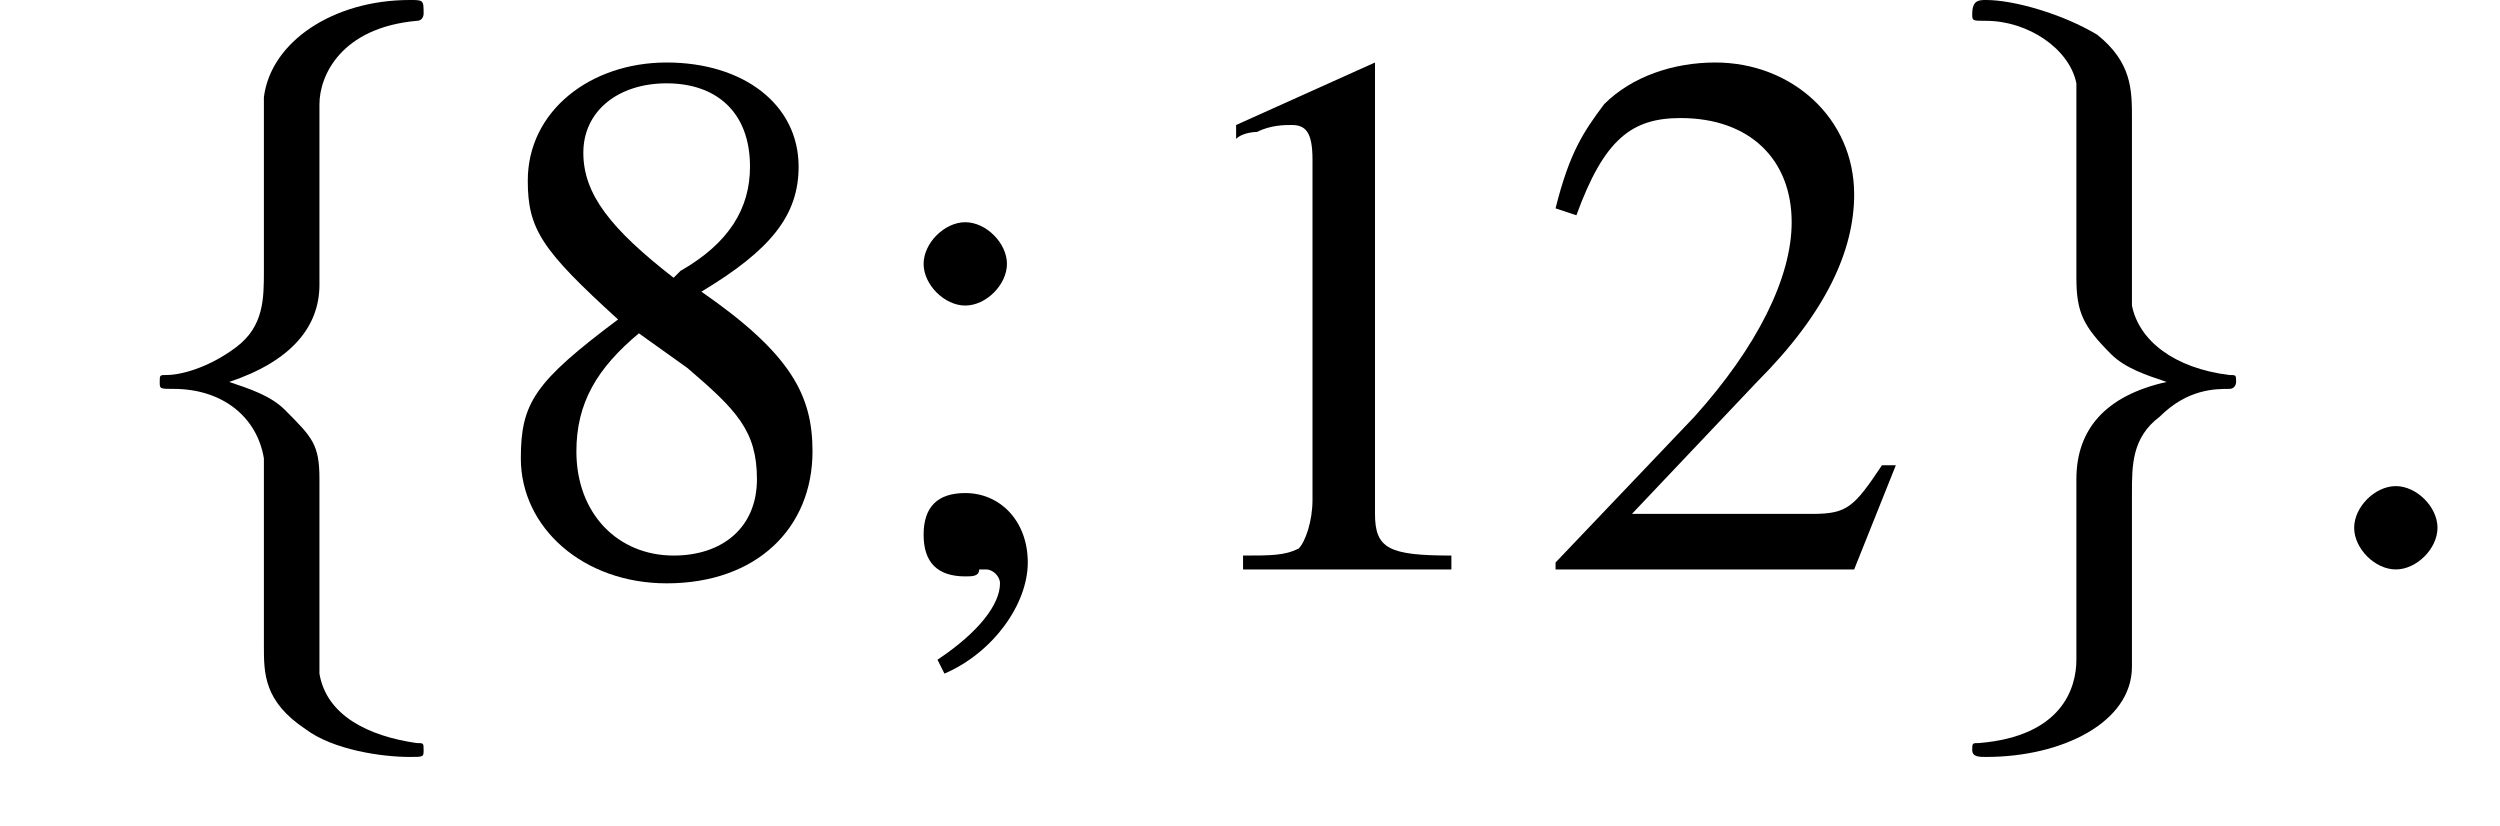
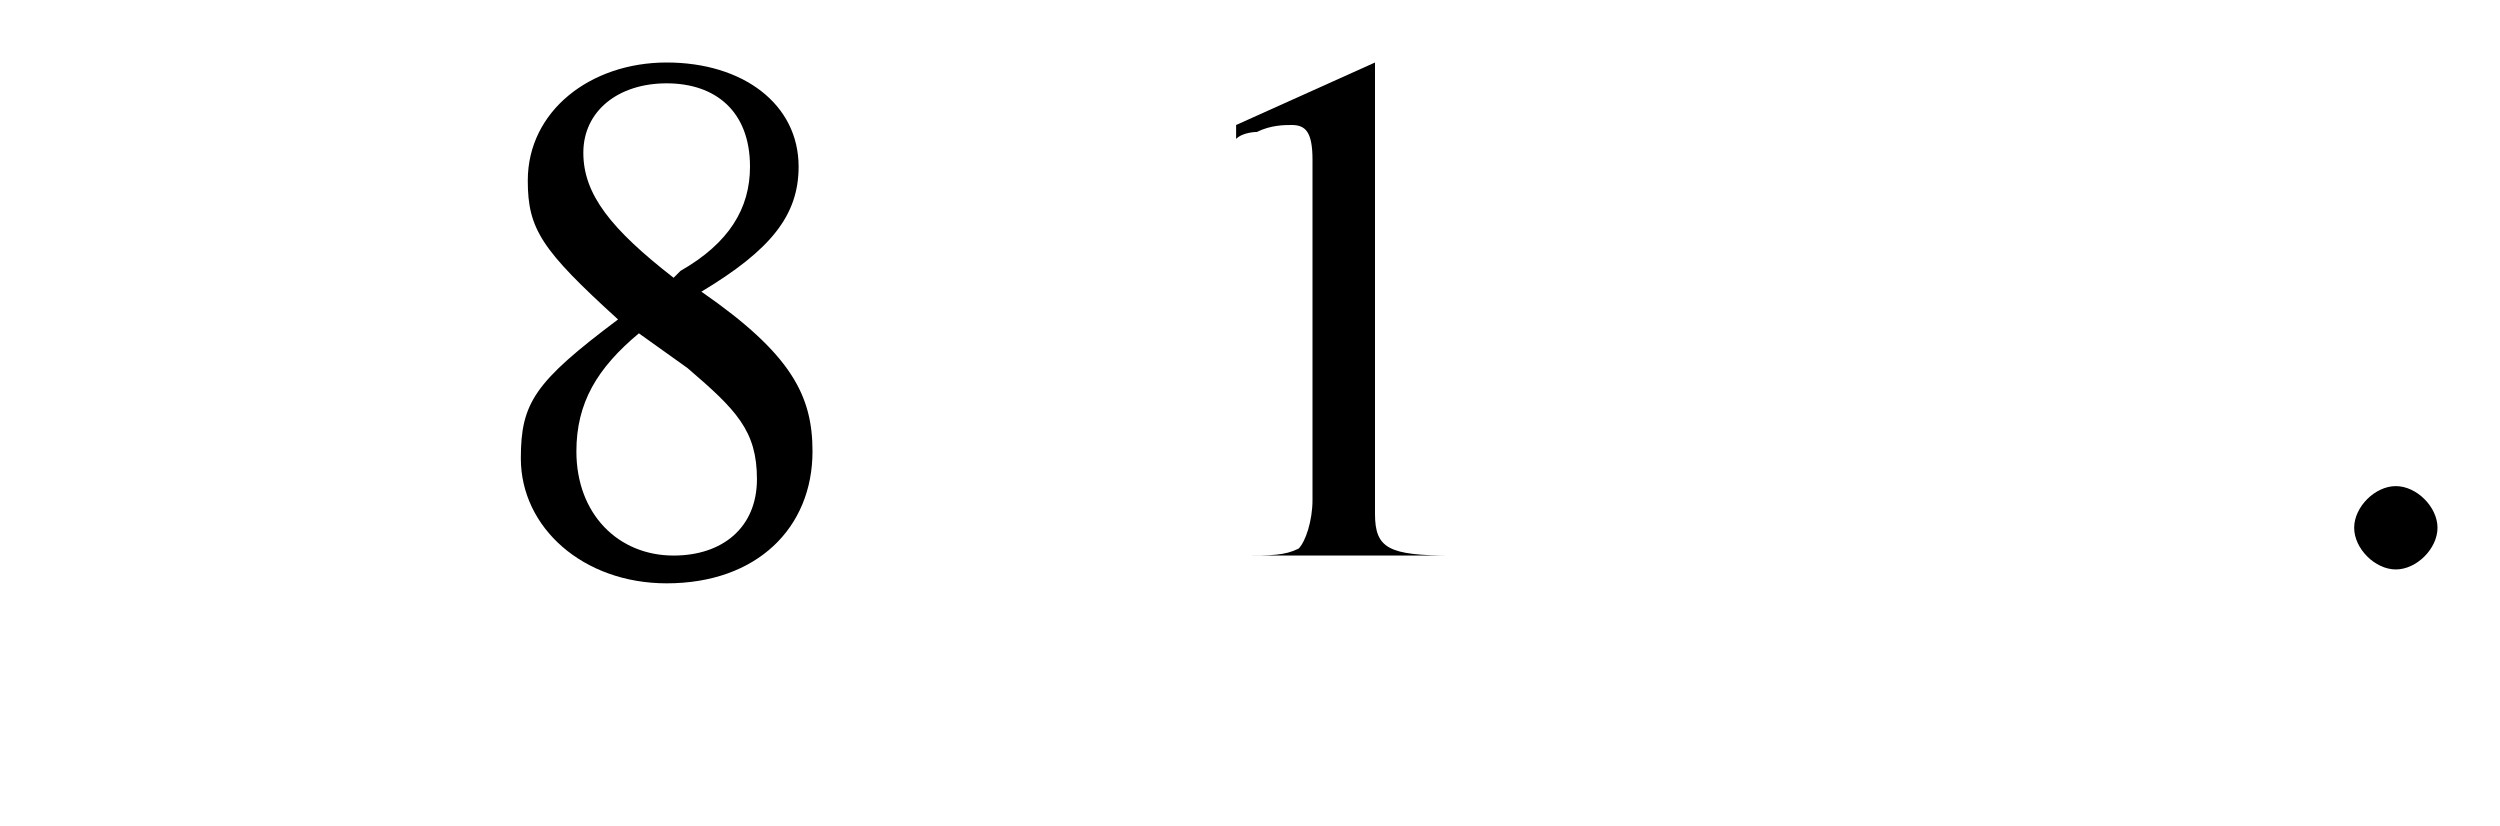
<svg xmlns="http://www.w3.org/2000/svg" xmlns:xlink="http://www.w3.org/1999/xlink" height="11.9pt" version="1.1" viewBox="218.6 74.1 36.0 11.9" width="36.0pt">
  <defs>
-     <path d="M7.2 -2.5C7.3 -2.5 7.5 -2.5 7.5 -2.7S7.3 -2.9 7.2 -2.9H1.3C1.1 -2.9 0.9 -2.9 0.9 -2.7S1.1 -2.5 1.3 -2.5H7.2Z" id="g1-0" />
-     <path d="M3.1 -6.7C3.1 -7.1 3.4 -7.8 4.5 -7.9C4.6 -7.9 4.6 -8 4.6 -8C4.6 -8.2 4.6 -8.2 4.4 -8.2C3.3 -8.2 2.4 -7.6 2.3 -6.8V-4.3C2.3 -3.9 2.3 -3.5 1.9 -3.2C1.5 -2.9 1.1 -2.8 0.9 -2.8C0.8 -2.8 0.8 -2.8 0.8 -2.7C0.8 -2.6 0.8 -2.6 1 -2.6C1.7 -2.6 2.2 -2.2 2.3 -1.6C2.3 -1.5 2.3 -1.5 2.3 -1.1V1.1C2.3 1.5 2.3 1.9 2.9 2.3C3.3 2.6 4 2.7 4.4 2.7C4.6 2.7 4.6 2.7 4.6 2.6C4.6 2.5 4.6 2.5 4.5 2.5C3.8 2.4 3.2 2.1 3.1 1.5C3.1 1.4 3.1 1.4 3.1 1V-1.3C3.1 -1.8 3 -1.9 2.6 -2.3C2.4 -2.5 2.1 -2.6 1.8 -2.7C2.7 -3 3.1 -3.5 3.1 -4.1V-6.7Z" id="g1-102" />
-     <path d="M2.3 1.3C2.3 1.7 2.1 2.4 0.9 2.5C0.8 2.5 0.8 2.5 0.8 2.6C0.8 2.7 0.9 2.7 1 2.7C2.1 2.7 3.1 2.2 3.1 1.4V-1.1C3.1 -1.5 3.1 -1.9 3.5 -2.2C3.9 -2.6 4.3 -2.6 4.5 -2.6C4.6 -2.6 4.6 -2.7 4.6 -2.7C4.6 -2.8 4.6 -2.8 4.5 -2.8C3.7 -2.9 3.2 -3.3 3.1 -3.8C3.1 -3.9 3.1 -3.9 3.1 -4.3V-6.5C3.1 -6.9 3.1 -7.3 2.6 -7.7C2.1 -8 1.4 -8.2 1 -8.2C0.9 -8.2 0.8 -8.2 0.8 -8C0.8 -7.9 0.8 -7.9 1 -7.9C1.6 -7.9 2.2 -7.5 2.3 -7C2.3 -6.9 2.3 -6.8 2.3 -6.5V-4.2C2.3 -3.7 2.4 -3.5 2.8 -3.1C3 -2.9 3.3 -2.8 3.6 -2.7C2.7 -2.5 2.3 -2 2.3 -1.3V1.3Z" id="g1-103" />
-     <path d="M3.2 -7.3L1.2 -6.4V-6.2C1.3 -6.3 1.5 -6.3 1.5 -6.3C1.7 -6.4 1.9 -6.4 2 -6.4C2.2 -6.4 2.3 -6.3 2.3 -5.9V-1C2.3 -0.7 2.2 -0.4 2.1 -0.3C1.9 -0.2 1.7 -0.2 1.3 -0.2V0H4.3V-0.2C3.4 -0.2 3.2 -0.3 3.2 -0.8V-7.3L3.2 -7.3Z" id="g3-49" />
-     <path d="M5.2 -1.5L5 -1.5C4.6 -0.9 4.5 -0.8 4 -0.8H1.4L3.2 -2.7C4.2 -3.7 4.6 -4.6 4.6 -5.4C4.6 -6.5 3.7 -7.3 2.6 -7.3C2 -7.3 1.4 -7.1 1 -6.7C0.7 -6.3 0.5 -6 0.3 -5.2L0.6 -5.1C1 -6.2 1.4 -6.5 2.1 -6.5C3.1 -6.5 3.7 -5.9 3.7 -5C3.7 -4.2 3.2 -3.2 2.3 -2.2L0.3 -0.1V0H4.6L5.2 -1.5Z" id="g3-50" />
+     <path d="M3.2 -7.3L1.2 -6.4V-6.2C1.3 -6.3 1.5 -6.3 1.5 -6.3C1.7 -6.4 1.9 -6.4 2 -6.4C2.2 -6.4 2.3 -6.3 2.3 -5.9V-1C2.3 -0.7 2.2 -0.4 2.1 -0.3C1.9 -0.2 1.7 -0.2 1.3 -0.2H4.3V-0.2C3.4 -0.2 3.2 -0.3 3.2 -0.8V-7.3L3.2 -7.3Z" id="g3-49" />
    <path d="M3.2 -4C4.2 -4.6 4.6 -5.1 4.6 -5.8C4.6 -6.7 3.8 -7.3 2.7 -7.3C1.6 -7.3 0.7 -6.6 0.7 -5.6C0.7 -4.9 0.9 -4.6 2 -3.6C0.8 -2.7 0.6 -2.4 0.6 -1.6C0.6 -0.6 1.5 0.2 2.7 0.2C4 0.2 4.8 -0.6 4.8 -1.7C4.8 -2.5 4.5 -3.1 3.2 -4ZM3 -2.9C3.7 -2.3 4 -2 4 -1.3C4 -0.6 3.5 -0.2 2.8 -0.2C2 -0.2 1.4 -0.8 1.4 -1.7C1.4 -2.4 1.7 -2.9 2.3 -3.4L3 -2.9ZM2.8 -4.2C1.9 -4.9 1.5 -5.4 1.5 -6C1.5 -6.6 2 -7 2.7 -7C3.4 -7 3.9 -6.6 3.9 -5.8C3.9 -5.2 3.6 -4.7 2.9 -4.3C2.9 -4.3 2.9 -4.3 2.8 -4.2Z" id="g3-56" />
-     <path d="M1.2 1.5C1.9 1.2 2.4 0.5 2.4 -0.1C2.4 -0.7 2 -1.1 1.5 -1.1C1.1 -1.1 0.9 -0.9 0.9 -0.5C0.9 -0.1 1.1 0.1 1.5 0.1C1.6 0.1 1.7 0.1 1.7 0C1.8 0 1.8 0 1.8 0C1.9 0 2 0.1 2 0.2C2 0.5 1.7 0.9 1.1 1.3L1.2 1.5ZM1.5 -5C1.2 -5 0.9 -4.7 0.9 -4.4C0.9 -4.1 1.2 -3.8 1.5 -3.8C1.8 -3.8 2.1 -4.1 2.1 -4.4C2.1 -4.7 1.8 -5 1.5 -5Z" id="g3-59" />
    <use id="g11-49" xlink:href="#g3-49" />
    <use id="g11-50" xlink:href="#g3-50" />
    <use id="g11-56" xlink:href="#g3-56" />
    <use id="g11-59" xlink:href="#g3-59" />
    <path d="M2.1 -0.6C2.1 -0.9 1.8 -1.2 1.5 -1.2S0.9 -0.9 0.9 -0.6S1.2 0 1.5 0S2.1 -0.3 2.1 -0.6Z" id="g7-58" />
  </defs>
  <g id="page1">
    <use x="220.1" xlink:href="#g1-102" y="82.3" />
    <use x="225.5" xlink:href="#g11-56" y="82.3" />
    <use x="231" xlink:href="#g11-59" y="82.3" />
    <use x="235.2" xlink:href="#g11-49" y="82.3" />
    <use x="240.7" xlink:href="#g11-50" y="82.3" />
    <use x="246.2" xlink:href="#g1-103" y="82.3" />
    <use x="251.6" xlink:href="#g7-58" y="82.3" />
  </g>
</svg>